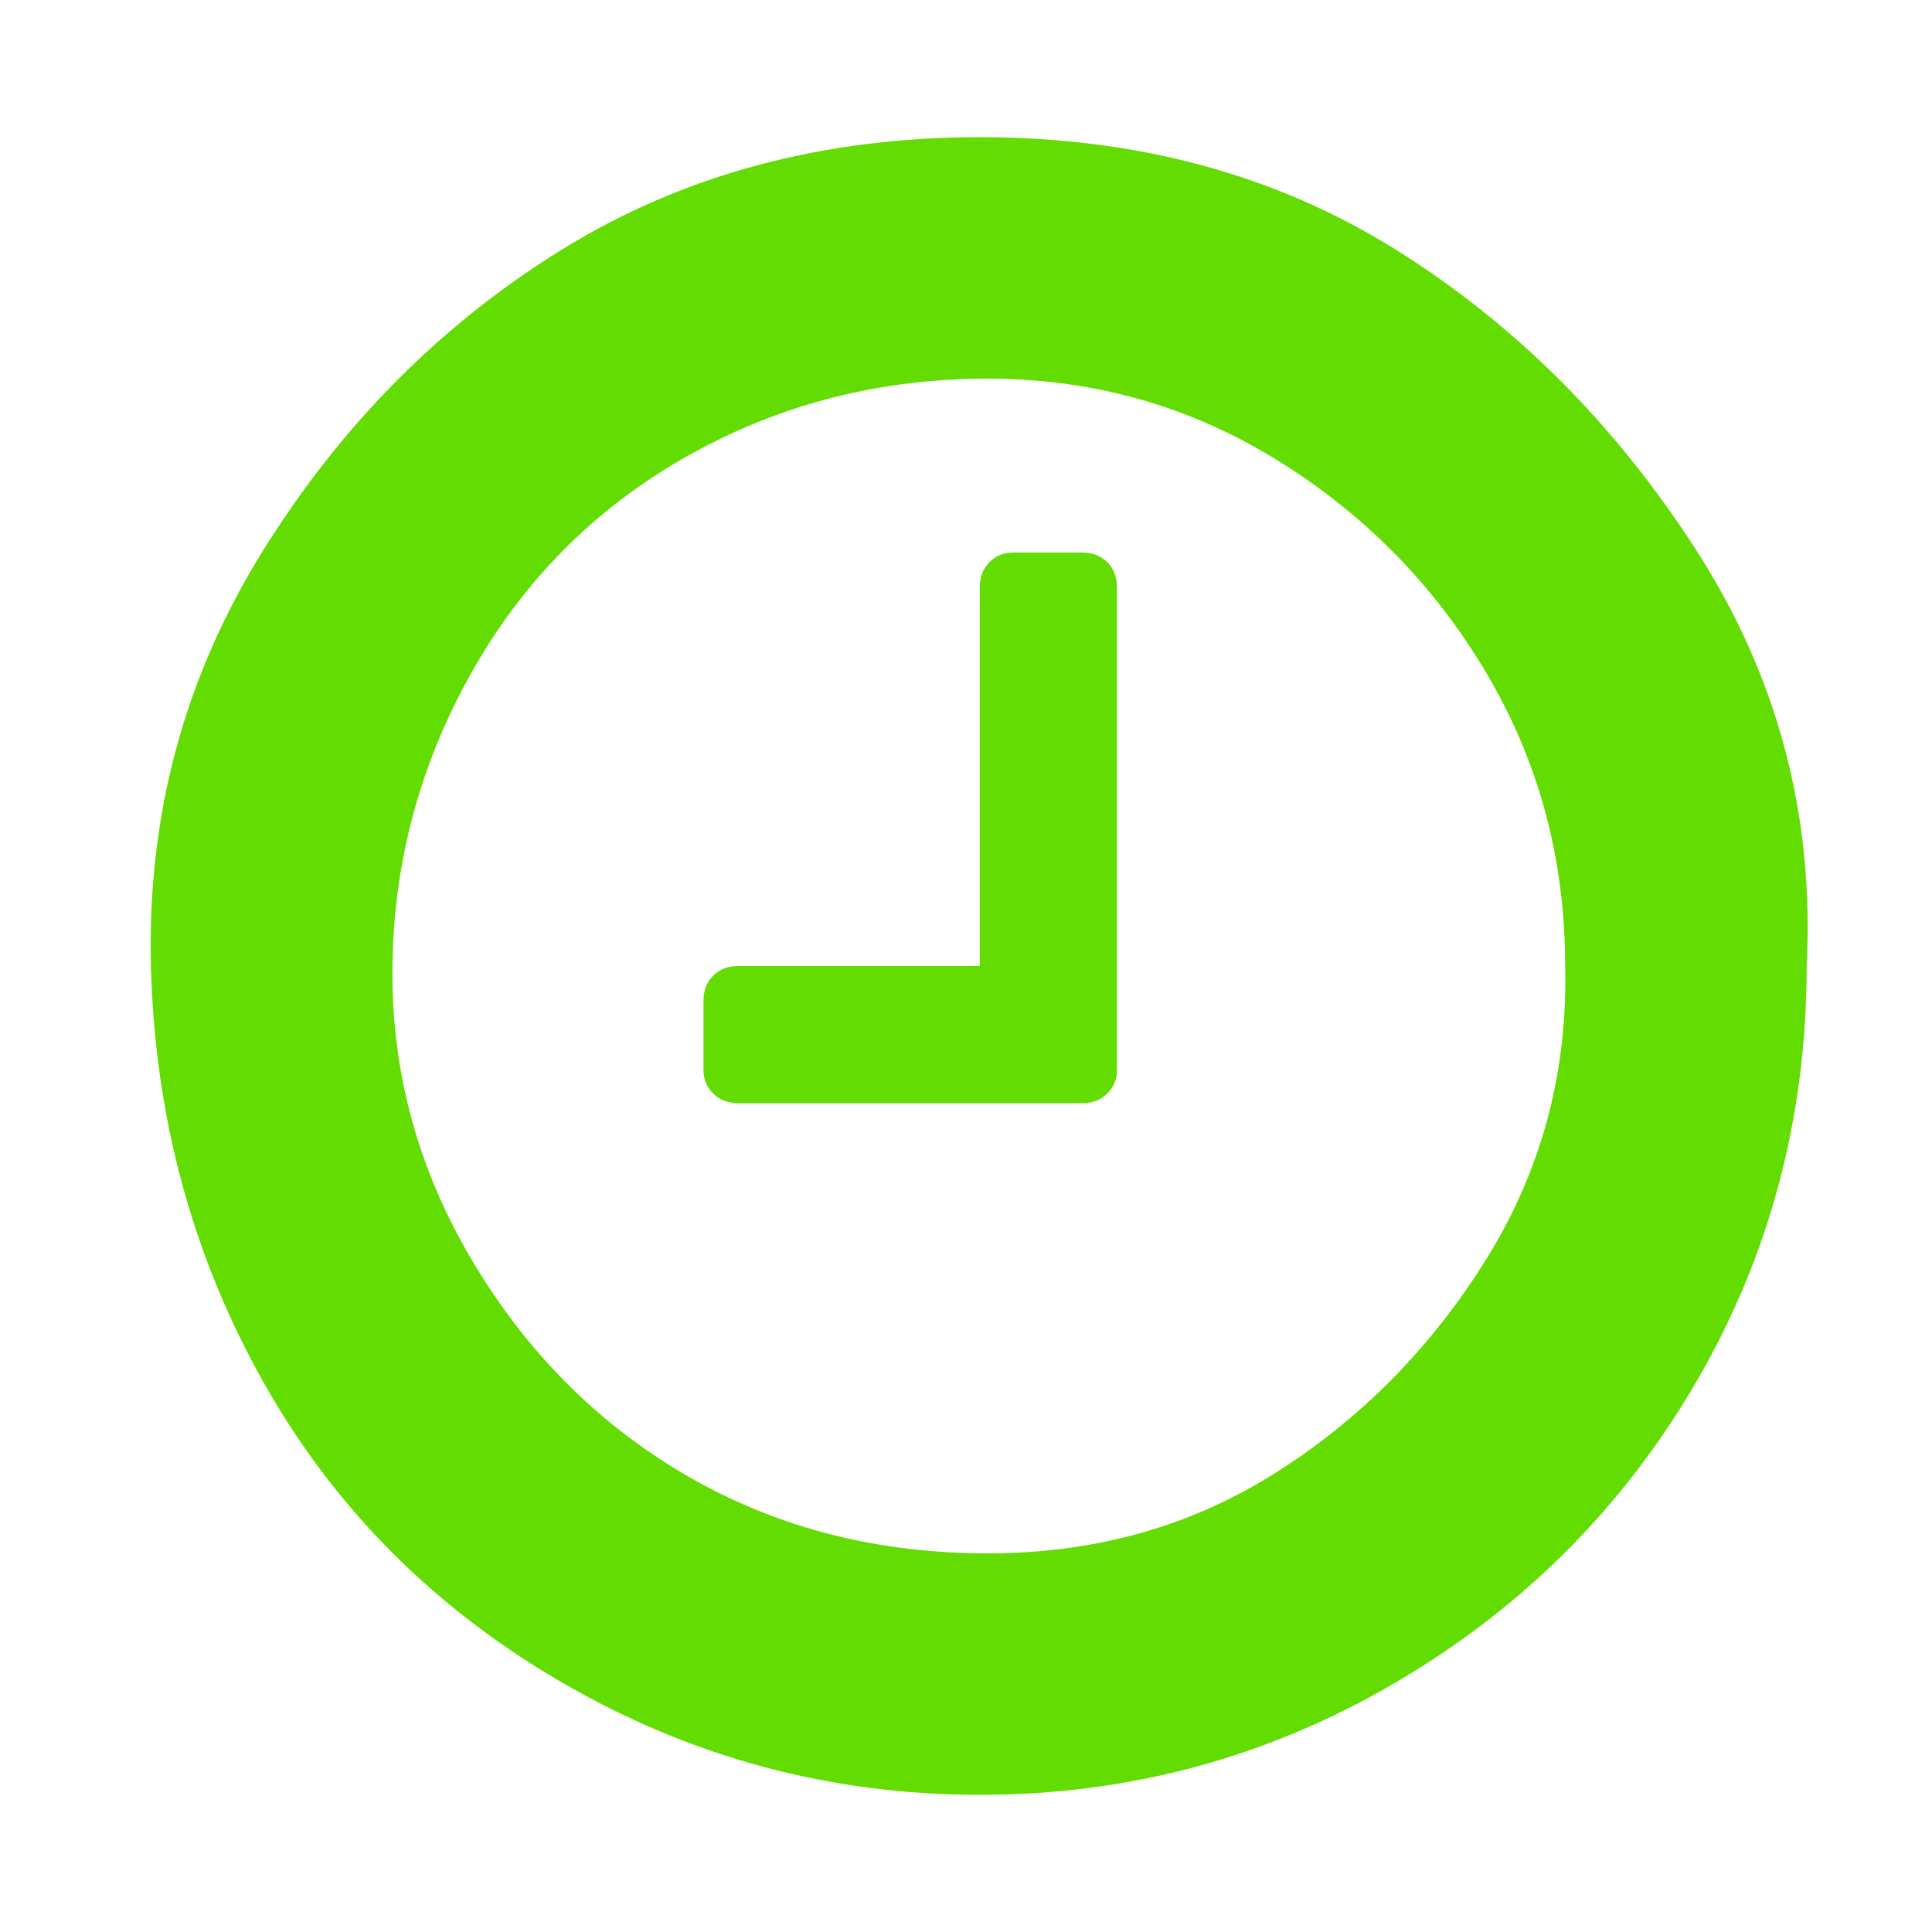
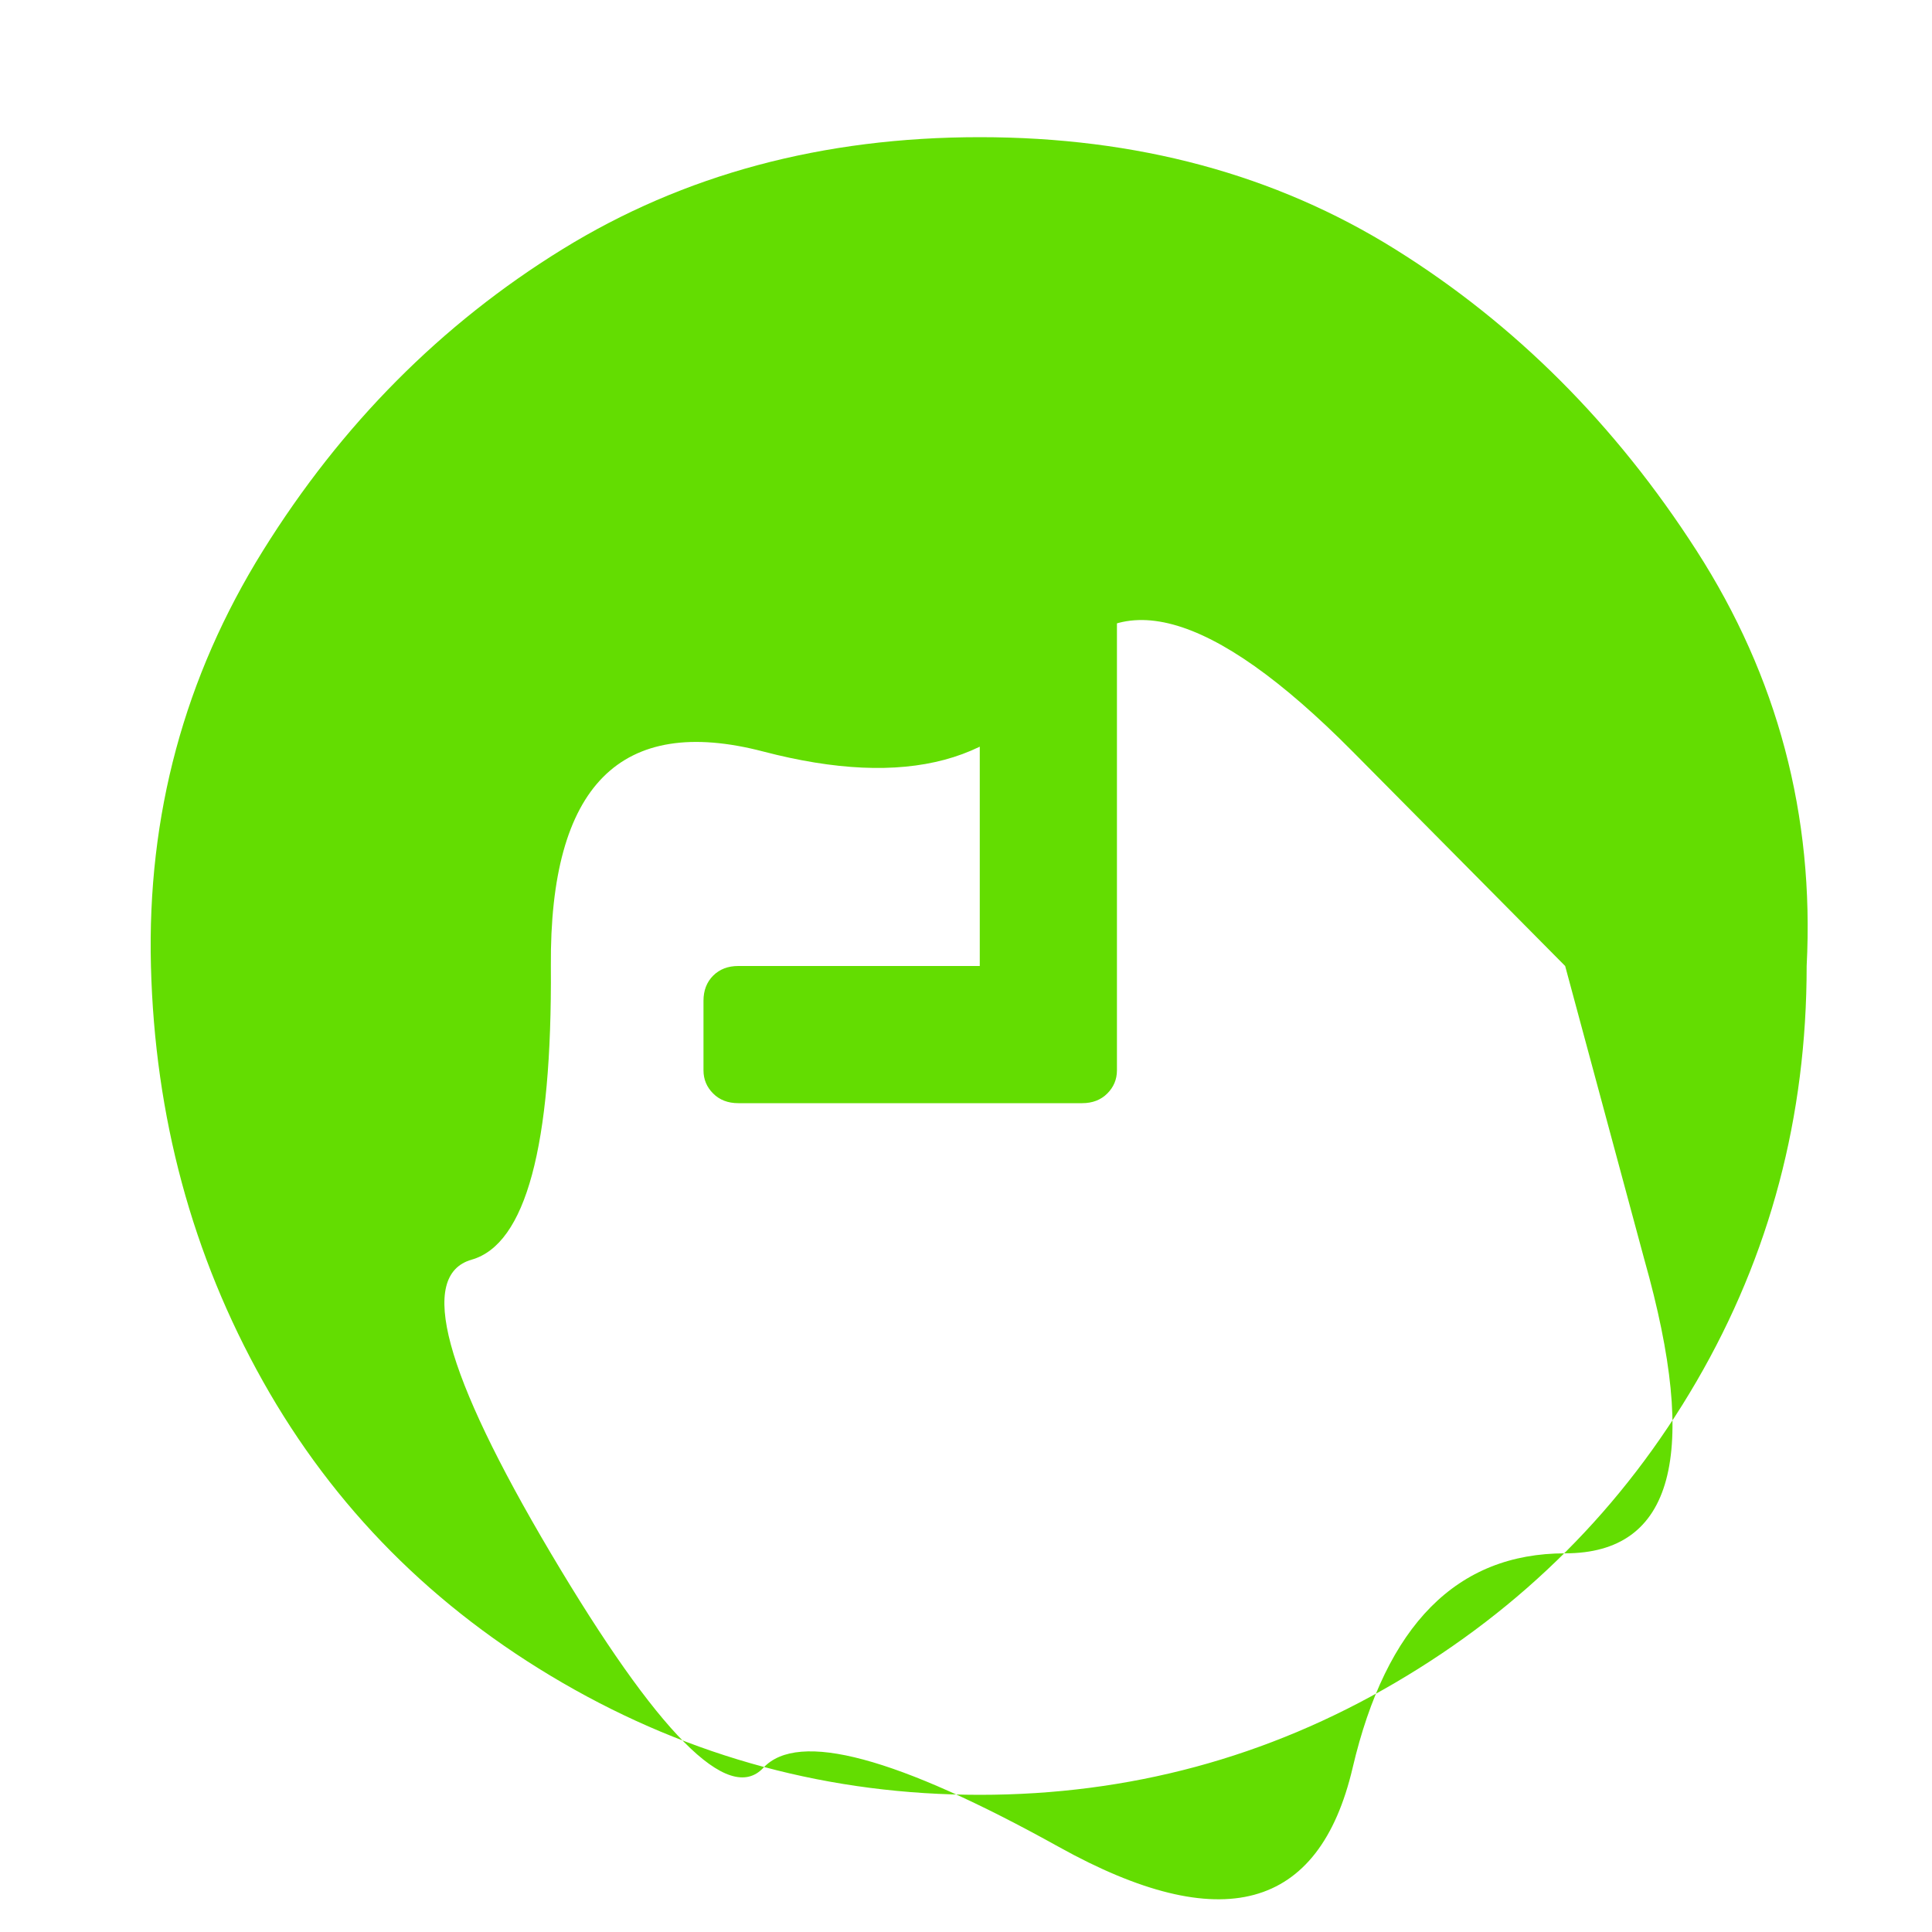
<svg xmlns="http://www.w3.org/2000/svg" version="1.1" width="250" height="250" viewBox="0 0 27 32">
-   <path style="fill:#63dd01" d="M16 9.728v8q0 0.224-0.16 0.384t-0.416 0.16h-5.696q-0.256 0-0.416-0.16t-0.16-0.384v-1.152q0-0.256 0.16-0.416t0.416-0.16h4v-6.272q0-0.256 0.16-0.416t0.384-0.16h1.152q0.256 0 0.416 0.16t0.16 0.416zM23.424 16q0-2.656-1.312-4.864t-3.52-3.552-4.864-1.312-4.896 1.312-3.52 3.552-1.312 4.864 1.312 4.864 3.52 3.552 4.896 1.312 4.864-1.312 3.52-3.552 1.312-4.864zM27.424 16q0 3.744-1.824 6.88t-4.992 4.992-6.88 1.856-6.912-1.856-4.96-4.992-1.856-6.88 1.856-6.88 4.96-4.992 6.912-1.856 6.88 1.856 4.992 4.992 1.824 6.88z" />
+   <path style="fill:#63dd01" d="M16 9.728v8q0 0.224-0.16 0.384t-0.416 0.16h-5.696q-0.256 0-0.416-0.16t-0.16-0.384v-1.152q0-0.256 0.16-0.416t0.416-0.16h4v-6.272q0-0.256 0.16-0.416t0.384-0.16h1.152q0.256 0 0.416 0.16t0.16 0.416zM23.424 16t-3.52-3.552-4.864-1.312-4.896 1.312-3.52 3.552-1.312 4.864 1.312 4.864 3.52 3.552 4.896 1.312 4.864-1.312 3.52-3.552 1.312-4.864zM27.424 16q0 3.744-1.824 6.88t-4.992 4.992-6.88 1.856-6.912-1.856-4.96-4.992-1.856-6.88 1.856-6.88 4.96-4.992 6.912-1.856 6.88 1.856 4.992 4.992 1.824 6.88z" />
</svg>